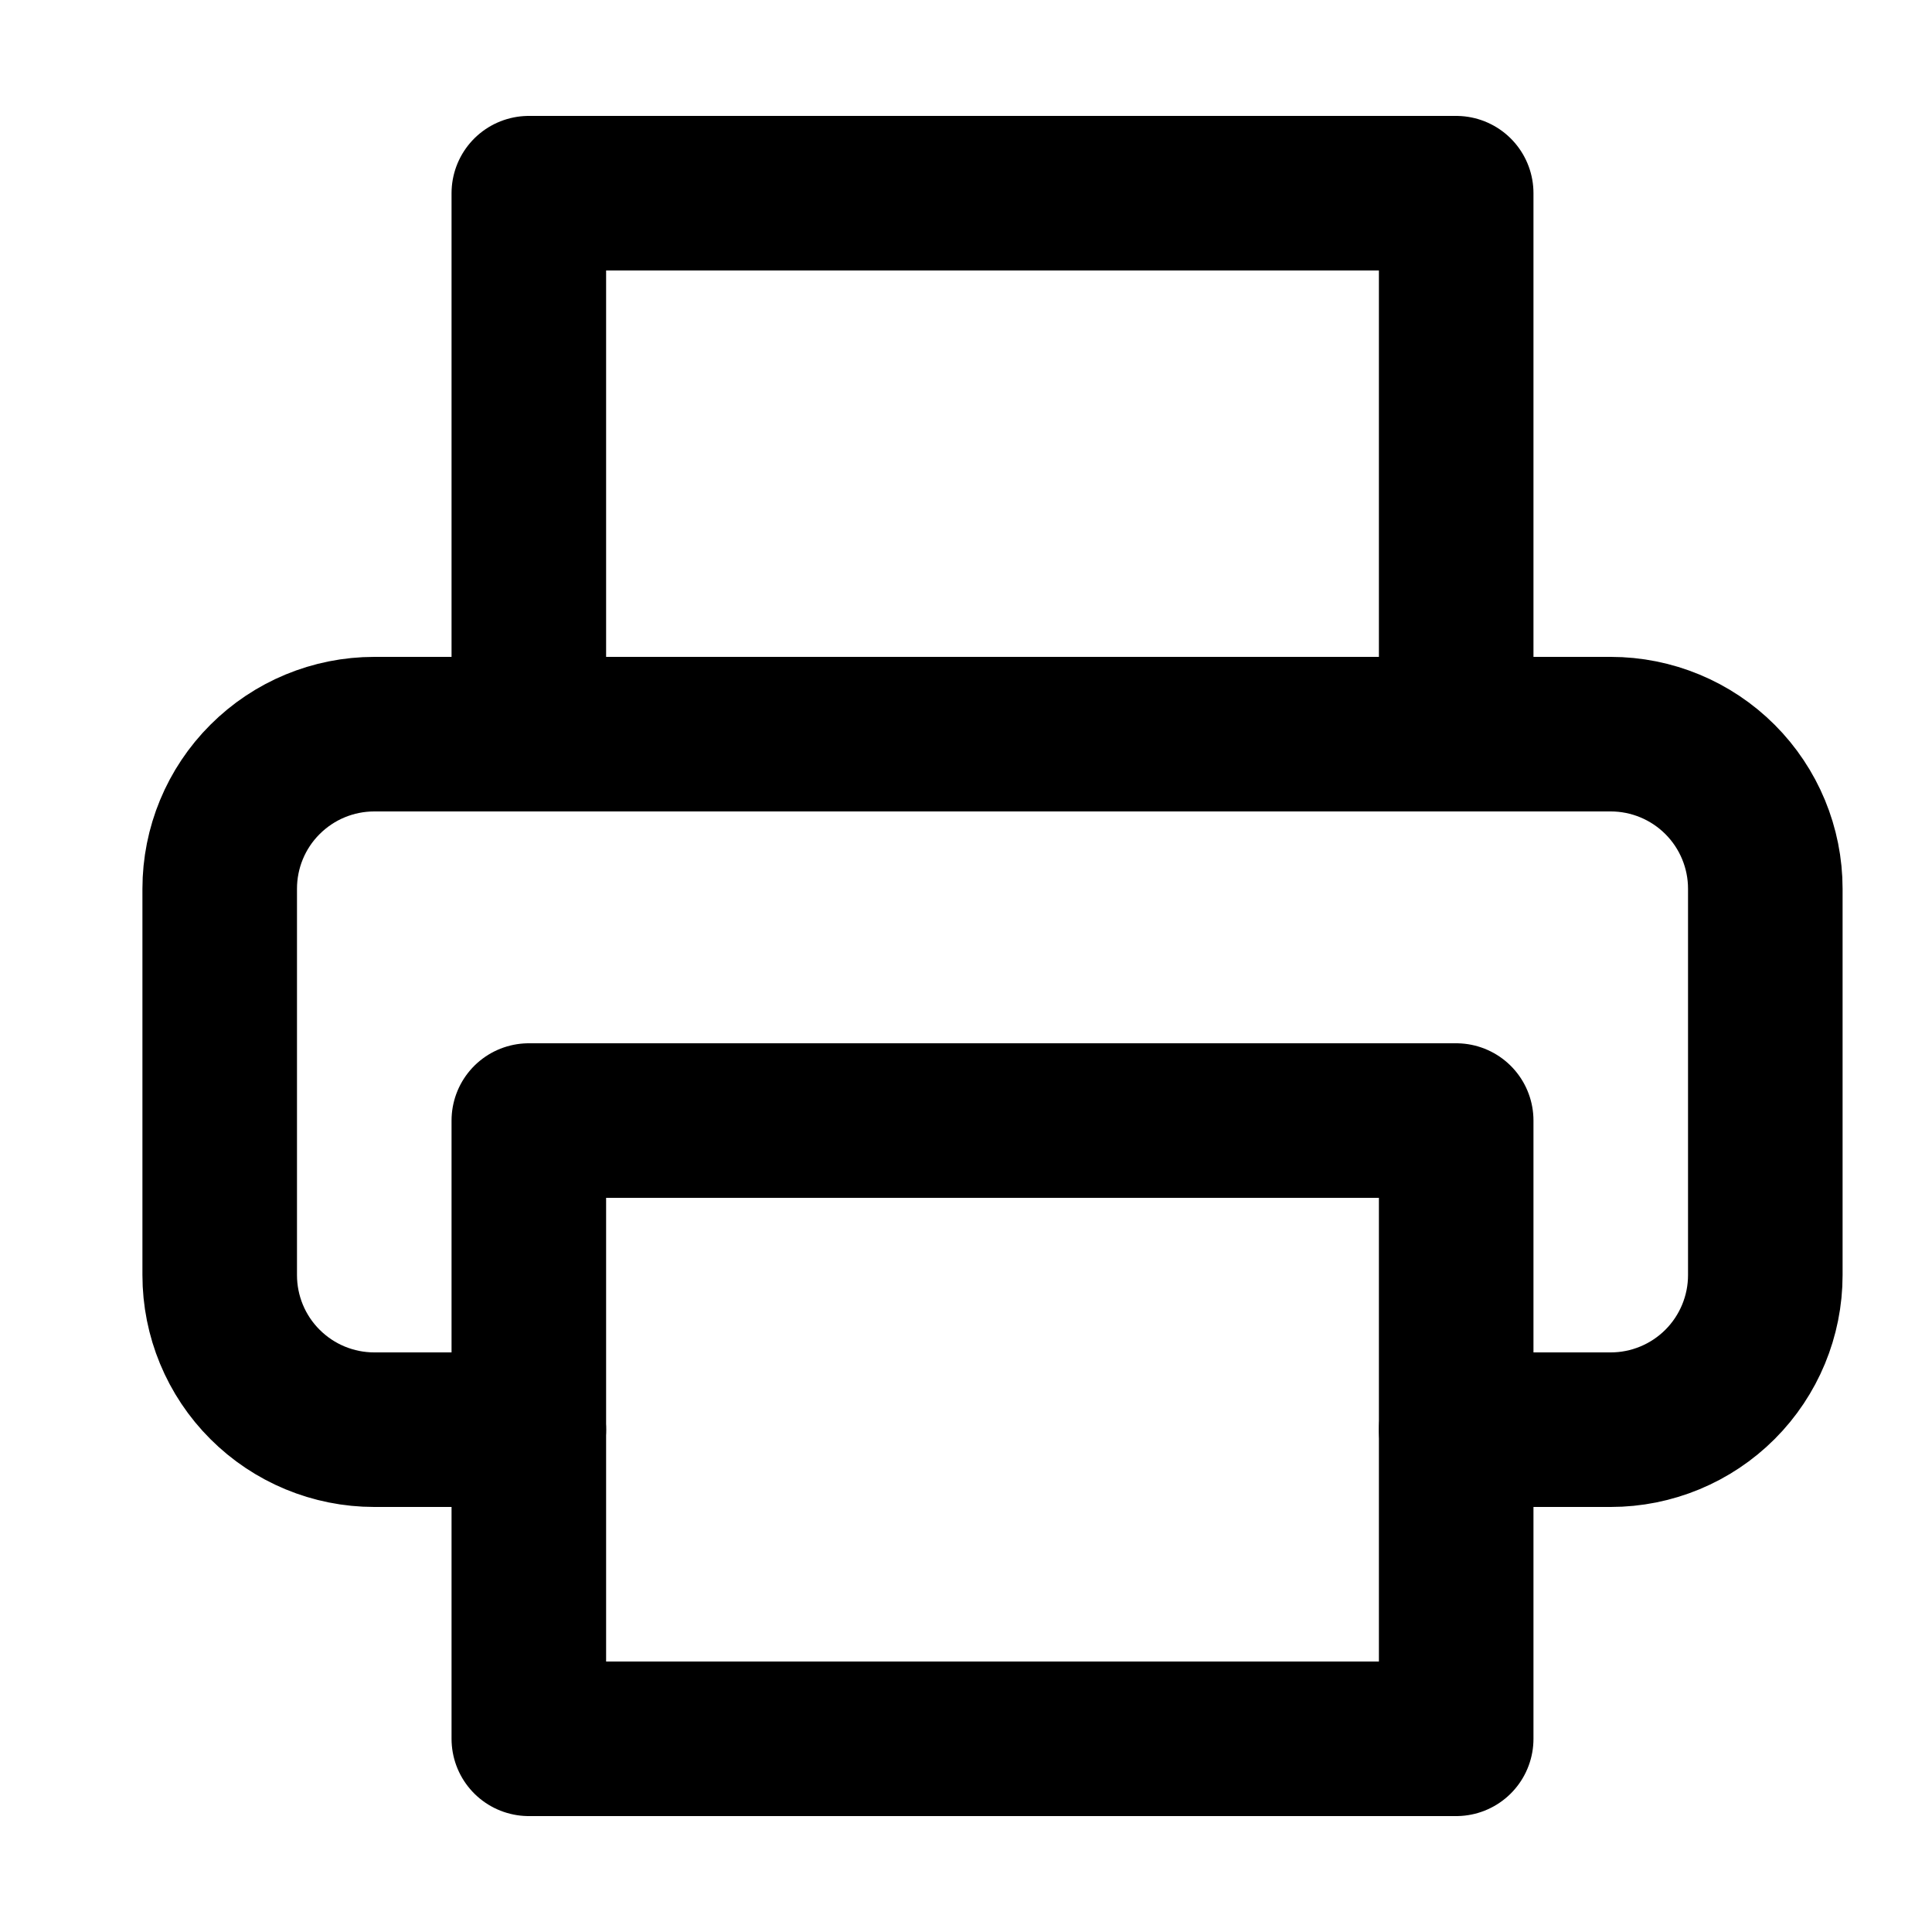
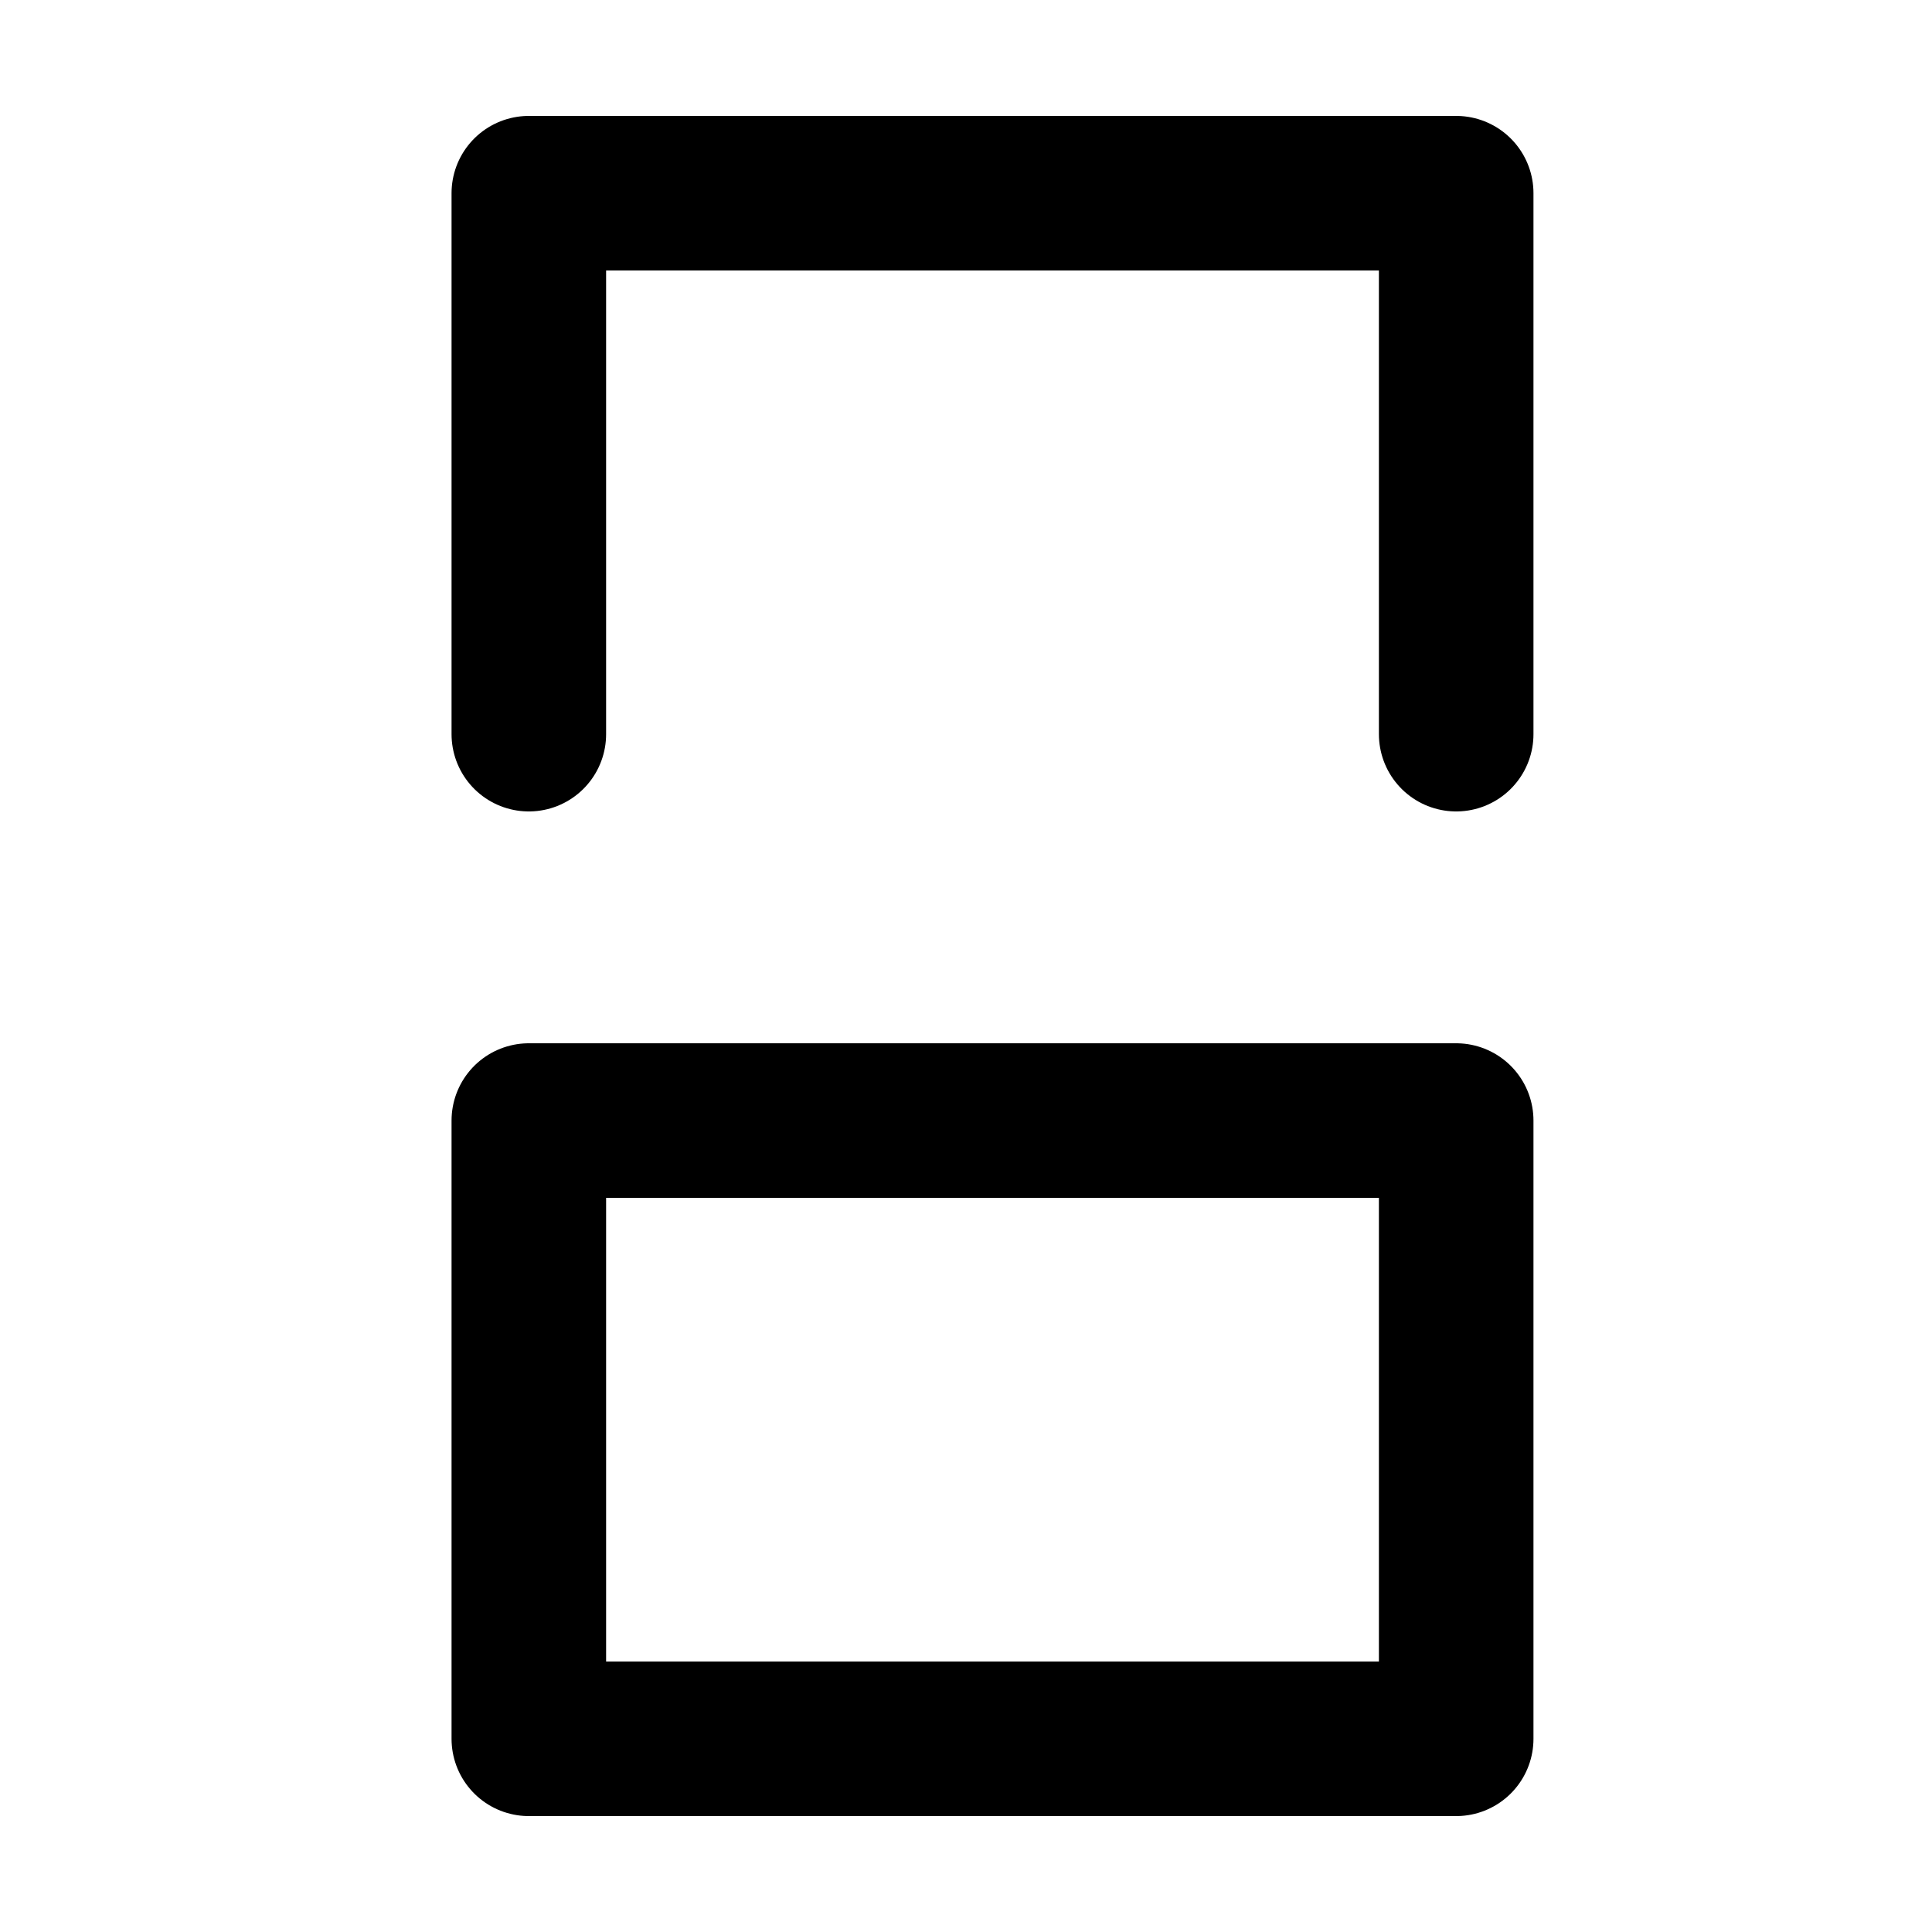
<svg xmlns="http://www.w3.org/2000/svg" width="24" height="24" viewBox="0 0 25 24" fill="none">
  <path d="M6.843 9V2H18.843V9" stroke="black" stroke-width="2" stroke-linecap="round" stroke-linejoin="round" />
-   <path d="M6.843 18H4.843C4.312 18 3.804 17.789 3.429 17.414C3.053 17.039 2.843 16.53 2.843 16V11C2.843 10.47 3.053 9.961 3.429 9.586C3.804 9.211 4.312 9 4.843 9H20.843C21.373 9 21.882 9.211 22.257 9.586C22.632 9.961 22.843 10.47 22.843 11V16C22.843 16.53 22.632 17.039 22.257 17.414C21.882 17.789 21.373 18 20.843 18H18.843" stroke="black" stroke-width="2" stroke-linecap="round" stroke-linejoin="round" />
  <path d="M18.843 14H6.843V22H18.843V14Z" stroke="black" stroke-width="2" stroke-linecap="round" stroke-linejoin="round" />
</svg>